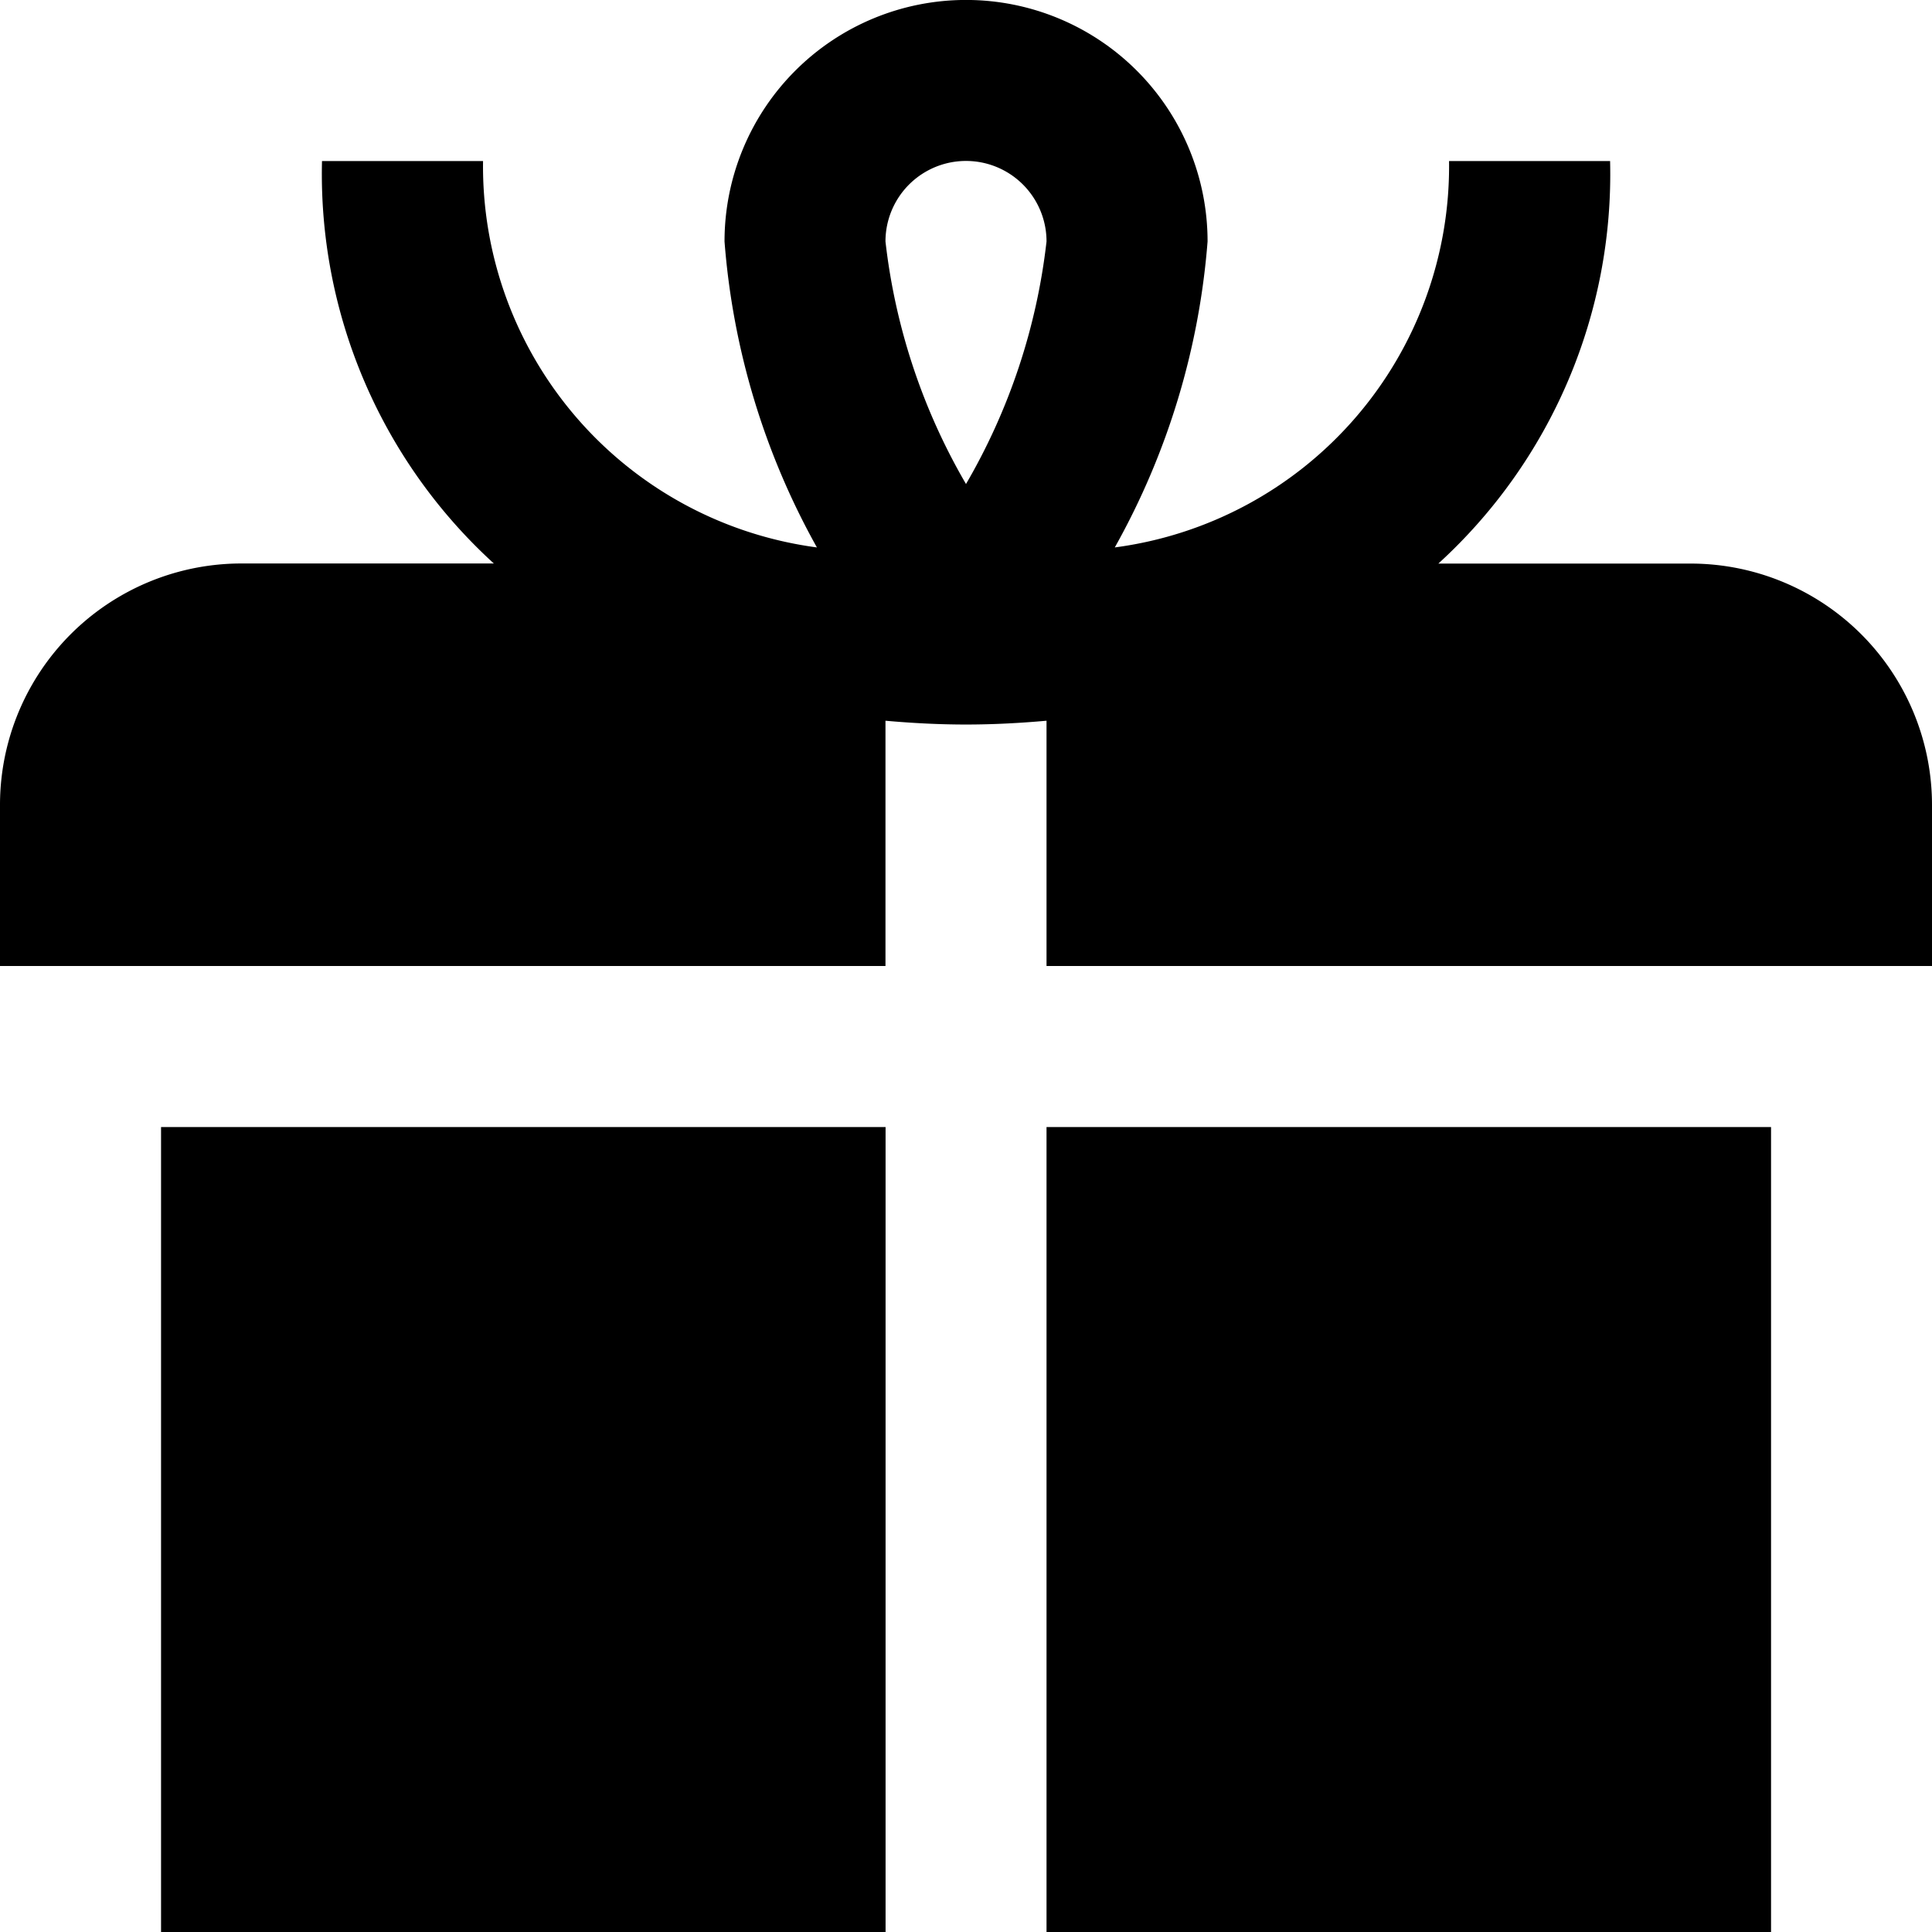
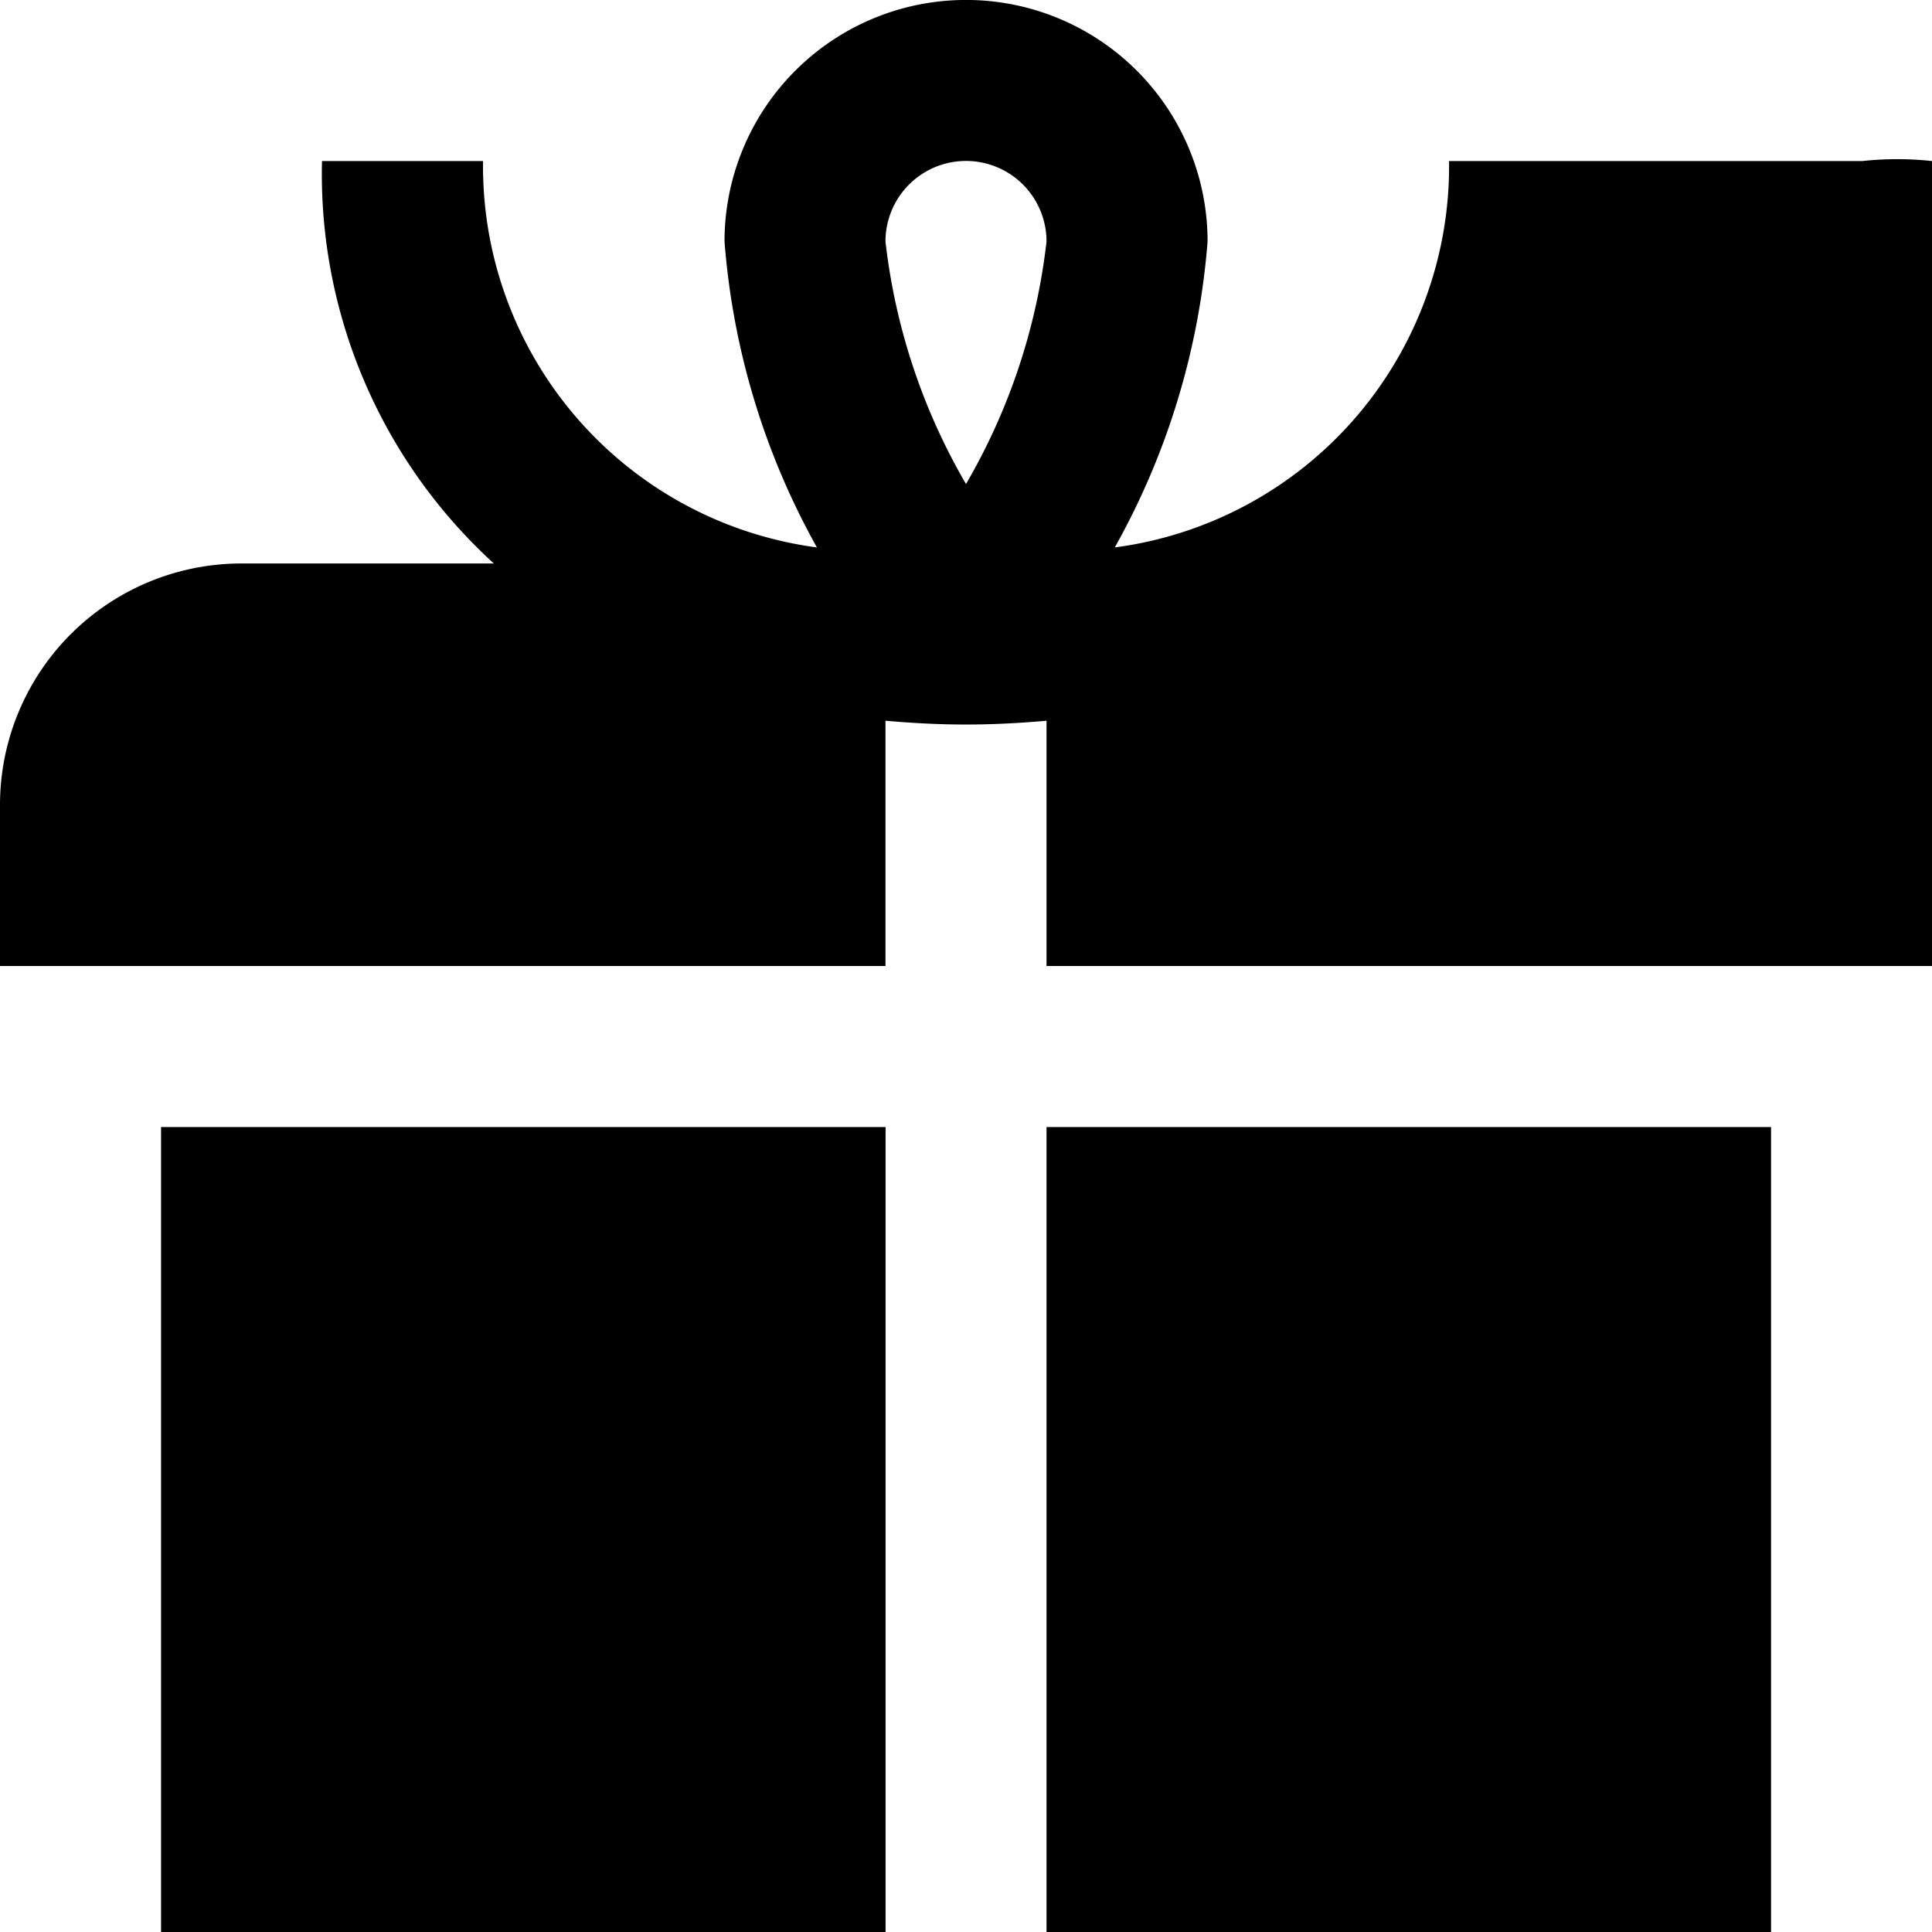
<svg xmlns="http://www.w3.org/2000/svg" width="19.866" height="19.866" viewBox="0 0 19.866 19.866">
-   <path id="gift_2_" data-name="gift (2)" d="M1.656,11.589h7.45v8.278H1.656Zm9.105,8.278h7.45V11.589h-7.45ZM19.866,8.278V9.933H10.761V7.411c-.27.024-.545.039-.828.039s-.558-.015-.828-.039V9.933H0V8.278A2.483,2.483,0,0,1,2.483,5.794H5.078A5.419,5.419,0,0,1,3.311,1.656H4.967A3.954,3.954,0,0,0,8.4,5.629,7.648,7.648,0,0,1,7.45,2.483a2.483,2.483,0,1,1,4.967,0,7.648,7.648,0,0,1-.954,3.146A3.954,3.954,0,0,0,14.9,1.656h1.656a5.419,5.419,0,0,1-1.766,4.139h2.594A2.483,2.483,0,0,1,19.866,8.278ZM9.105,2.483a6.382,6.382,0,0,0,.828,2.494,6.382,6.382,0,0,0,.828-2.494.828.828,0,0,0-1.656,0Z" />
+   <path id="gift_2_" data-name="gift (2)" d="M1.656,11.589h7.45v8.278H1.656Zm9.105,8.278h7.45V11.589h-7.45ZM19.866,8.278V9.933H10.761V7.411c-.27.024-.545.039-.828.039s-.558-.015-.828-.039V9.933H0V8.278A2.483,2.483,0,0,1,2.483,5.794H5.078A5.419,5.419,0,0,1,3.311,1.656H4.967A3.954,3.954,0,0,0,8.4,5.629,7.648,7.648,0,0,1,7.45,2.483a2.483,2.483,0,1,1,4.967,0,7.648,7.648,0,0,1-.954,3.146A3.954,3.954,0,0,0,14.9,1.656h1.656h2.594A2.483,2.483,0,0,1,19.866,8.278ZM9.105,2.483a6.382,6.382,0,0,0,.828,2.494,6.382,6.382,0,0,0,.828-2.494.828.828,0,0,0-1.656,0Z" />
</svg>